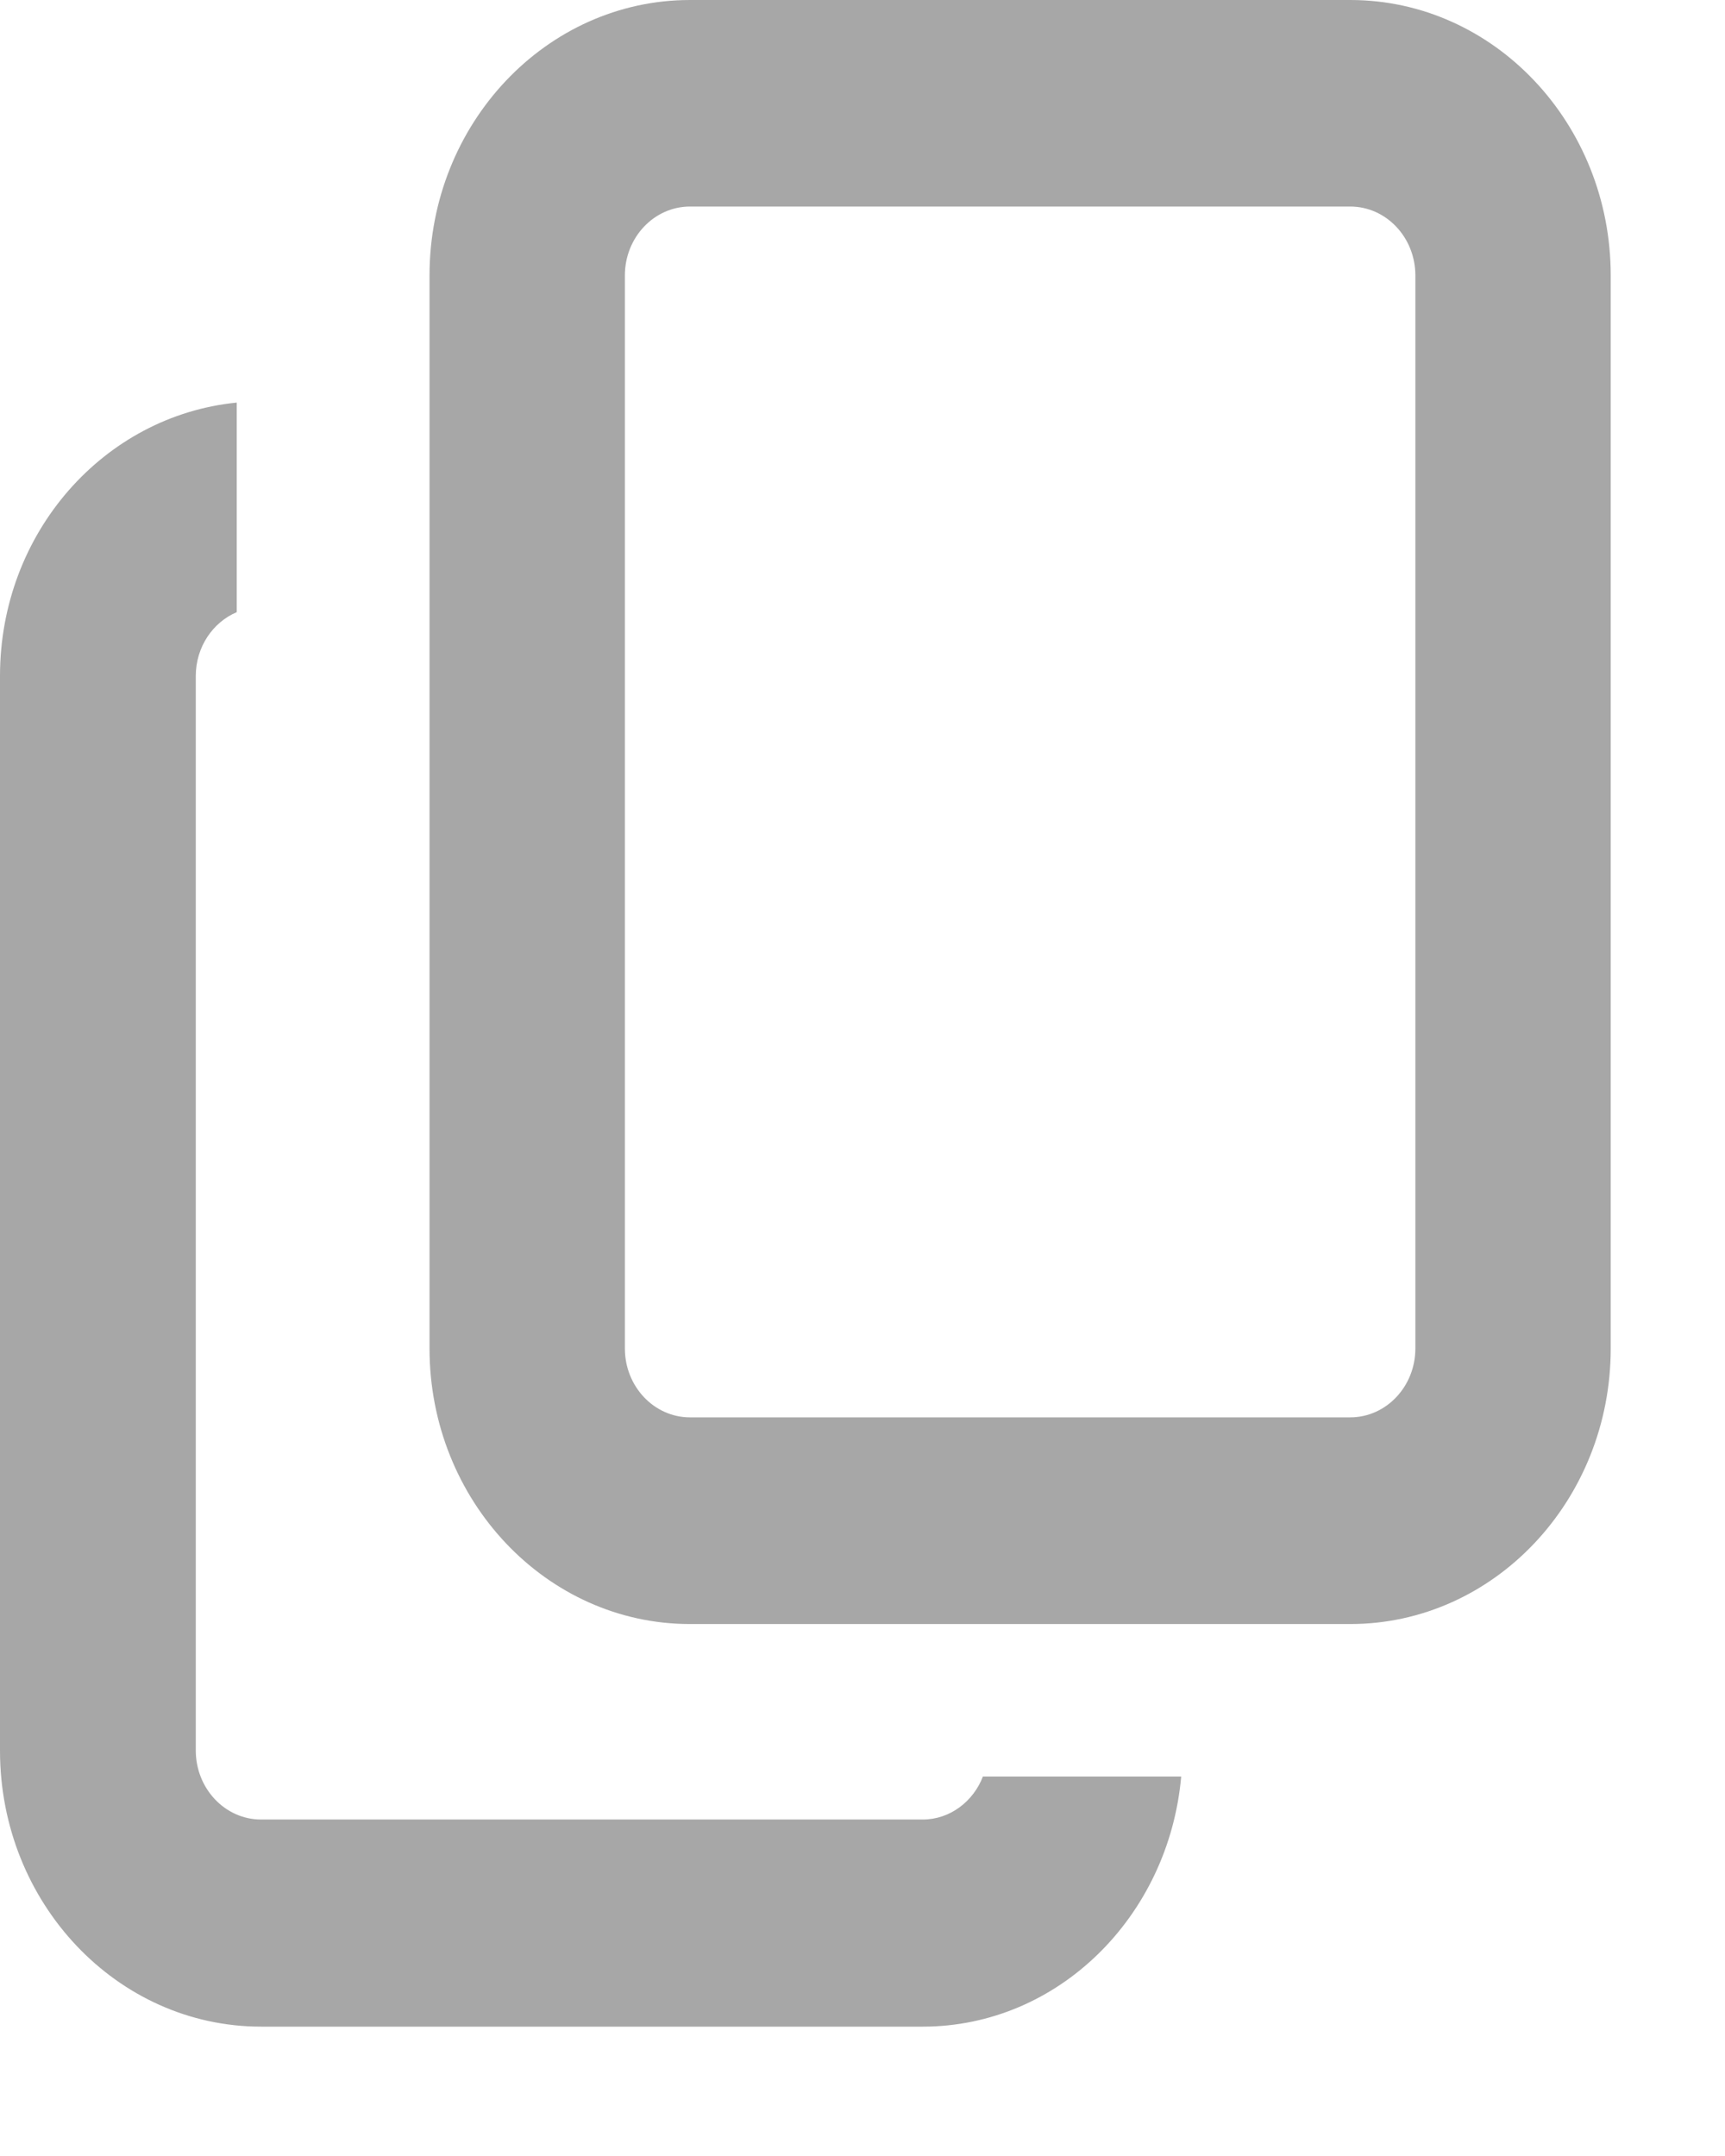
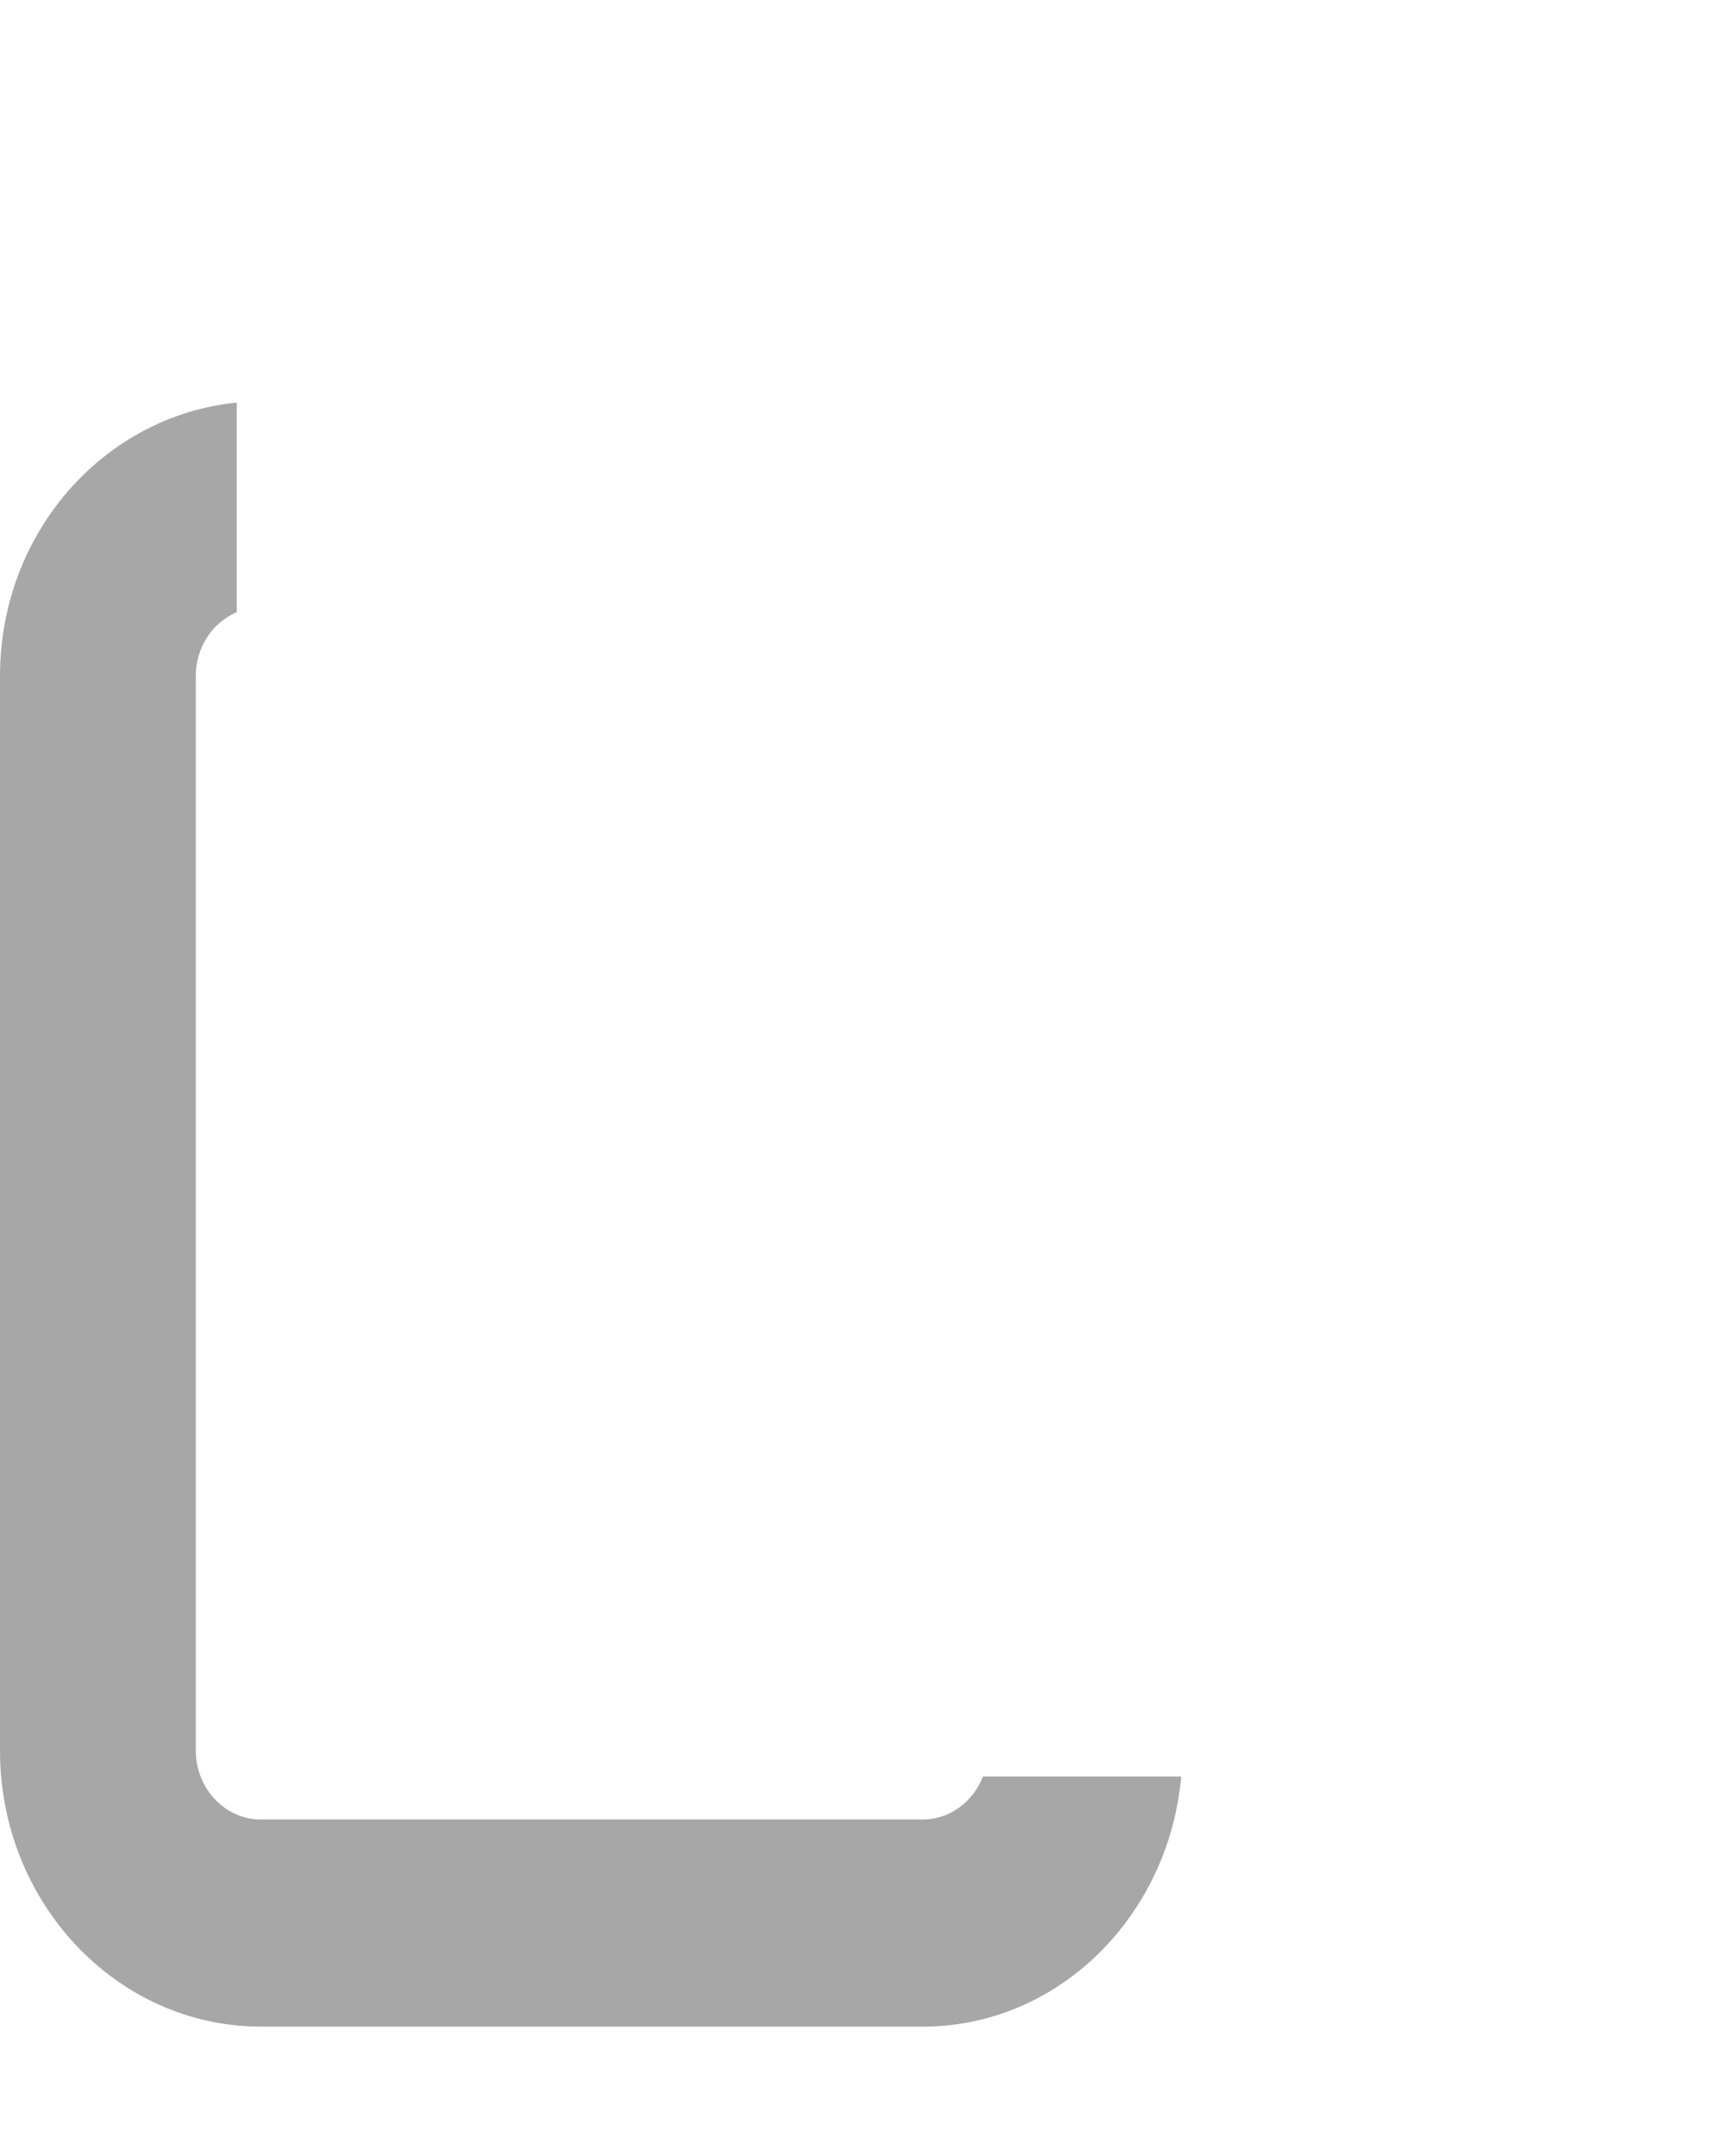
<svg xmlns="http://www.w3.org/2000/svg" width="12" height="15" viewBox="0 0 12 15" fill="none">
  <path d="M6.838 12.359C6.771 12.534 6.608 12.659 6.419 12.659H1.816C1.565 12.659 1.362 12.443 1.362 12.179V4.703C1.362 4.501 1.481 4.329 1.647 4.259V2.801C0.725 2.892 0 3.705 0 4.703V12.18C0 13.239 0.814 14.1 1.816 14.1H6.419C7.362 14.1 8.131 13.332 8.217 12.36H6.838V12.359Z" fill="#A7A7A7" />
-   <path d="M9.393 11.299H4.8C3.801 11.299 2.988 10.439 2.988 9.382V1.916C2.988 0.86 3.801 0 4.8 0H9.393C10.393 0 11.205 0.86 11.205 1.916V9.382C11.205 10.439 10.393 11.299 9.393 11.299ZM4.8 1.437C4.55 1.437 4.347 1.652 4.347 1.916V9.382C4.347 9.646 4.55 9.861 4.8 9.861H9.393C9.643 9.861 9.846 9.646 9.846 9.382V1.916C9.846 1.652 9.643 1.437 9.393 1.437H4.8Z" fill="#A7A7A7" />
</svg>